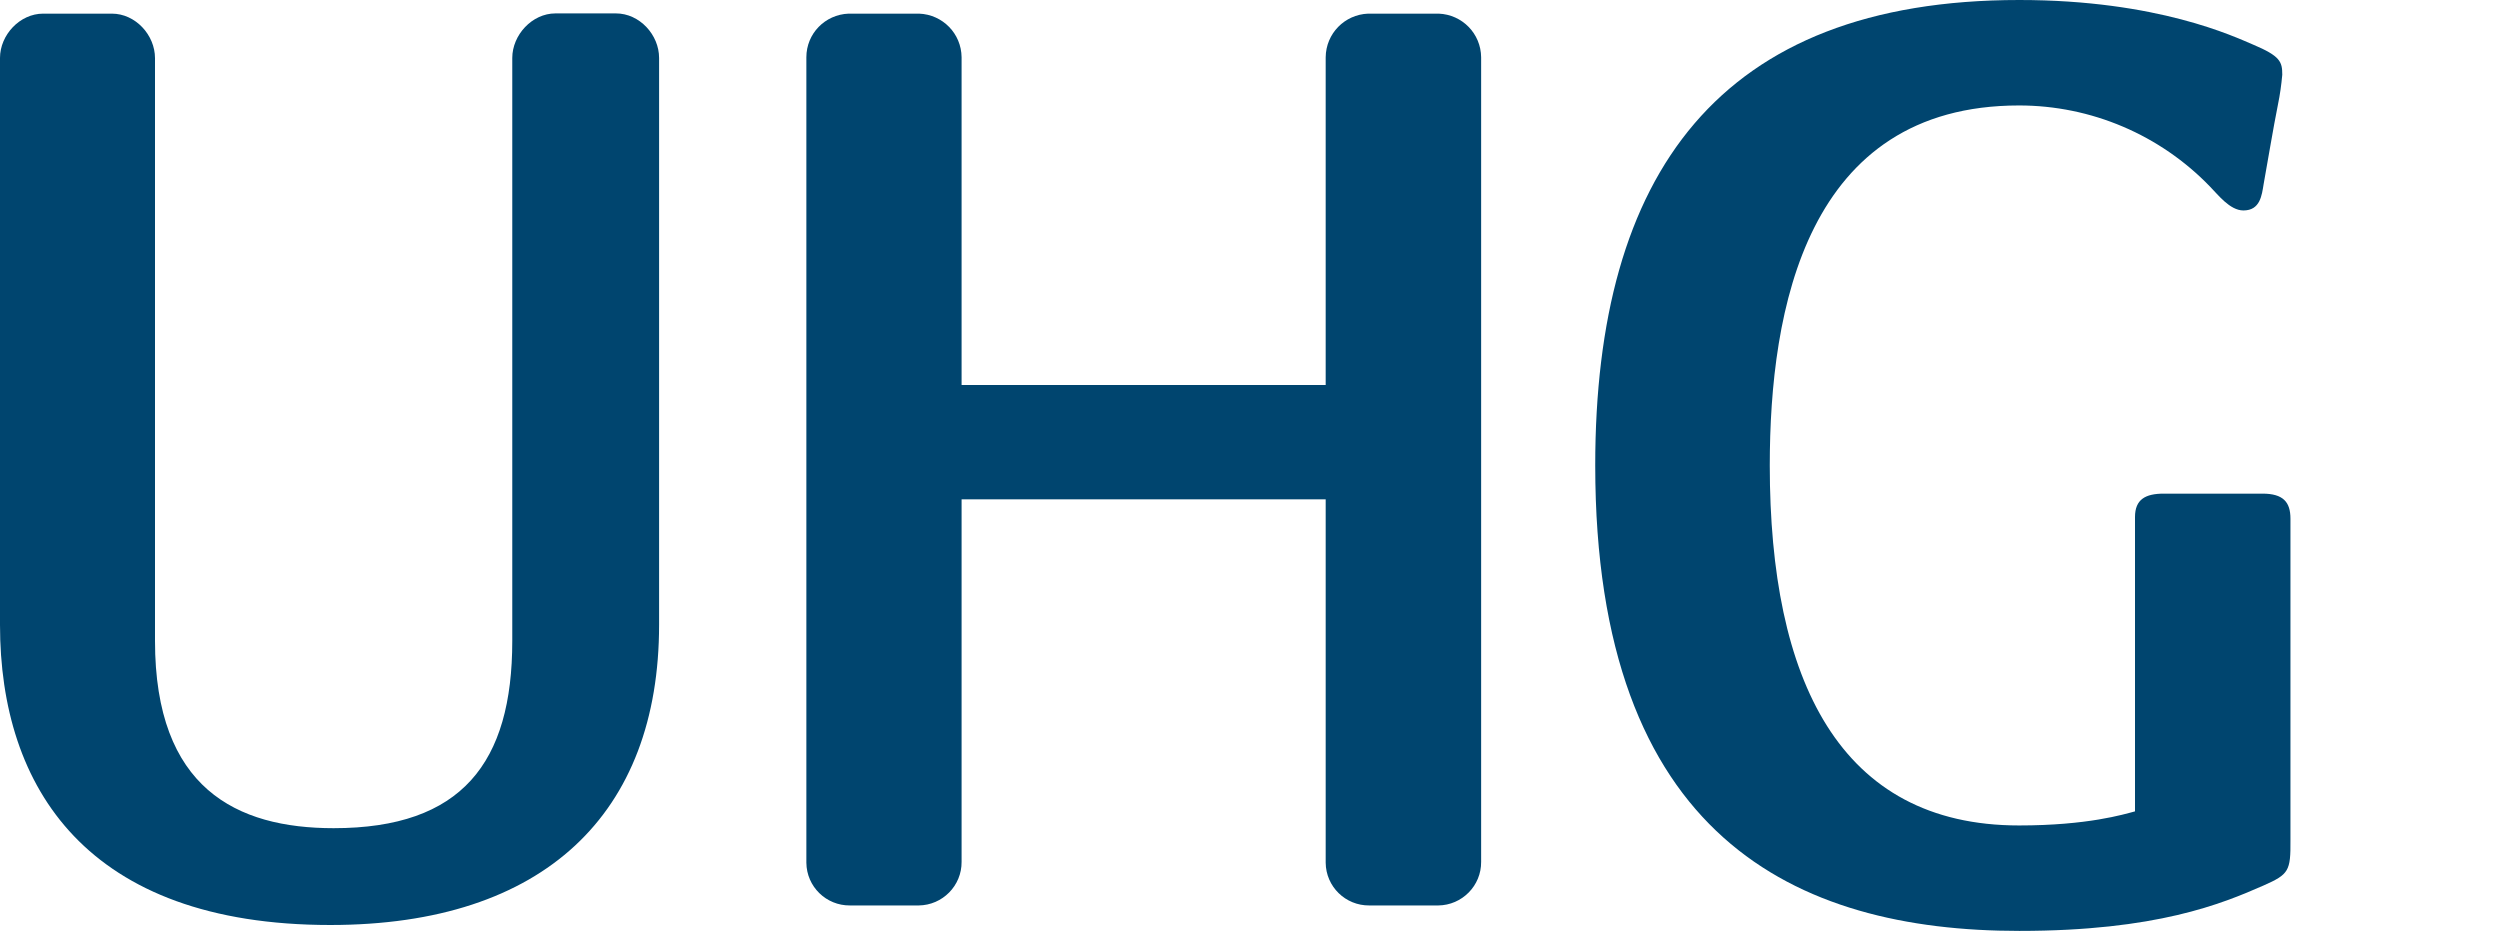
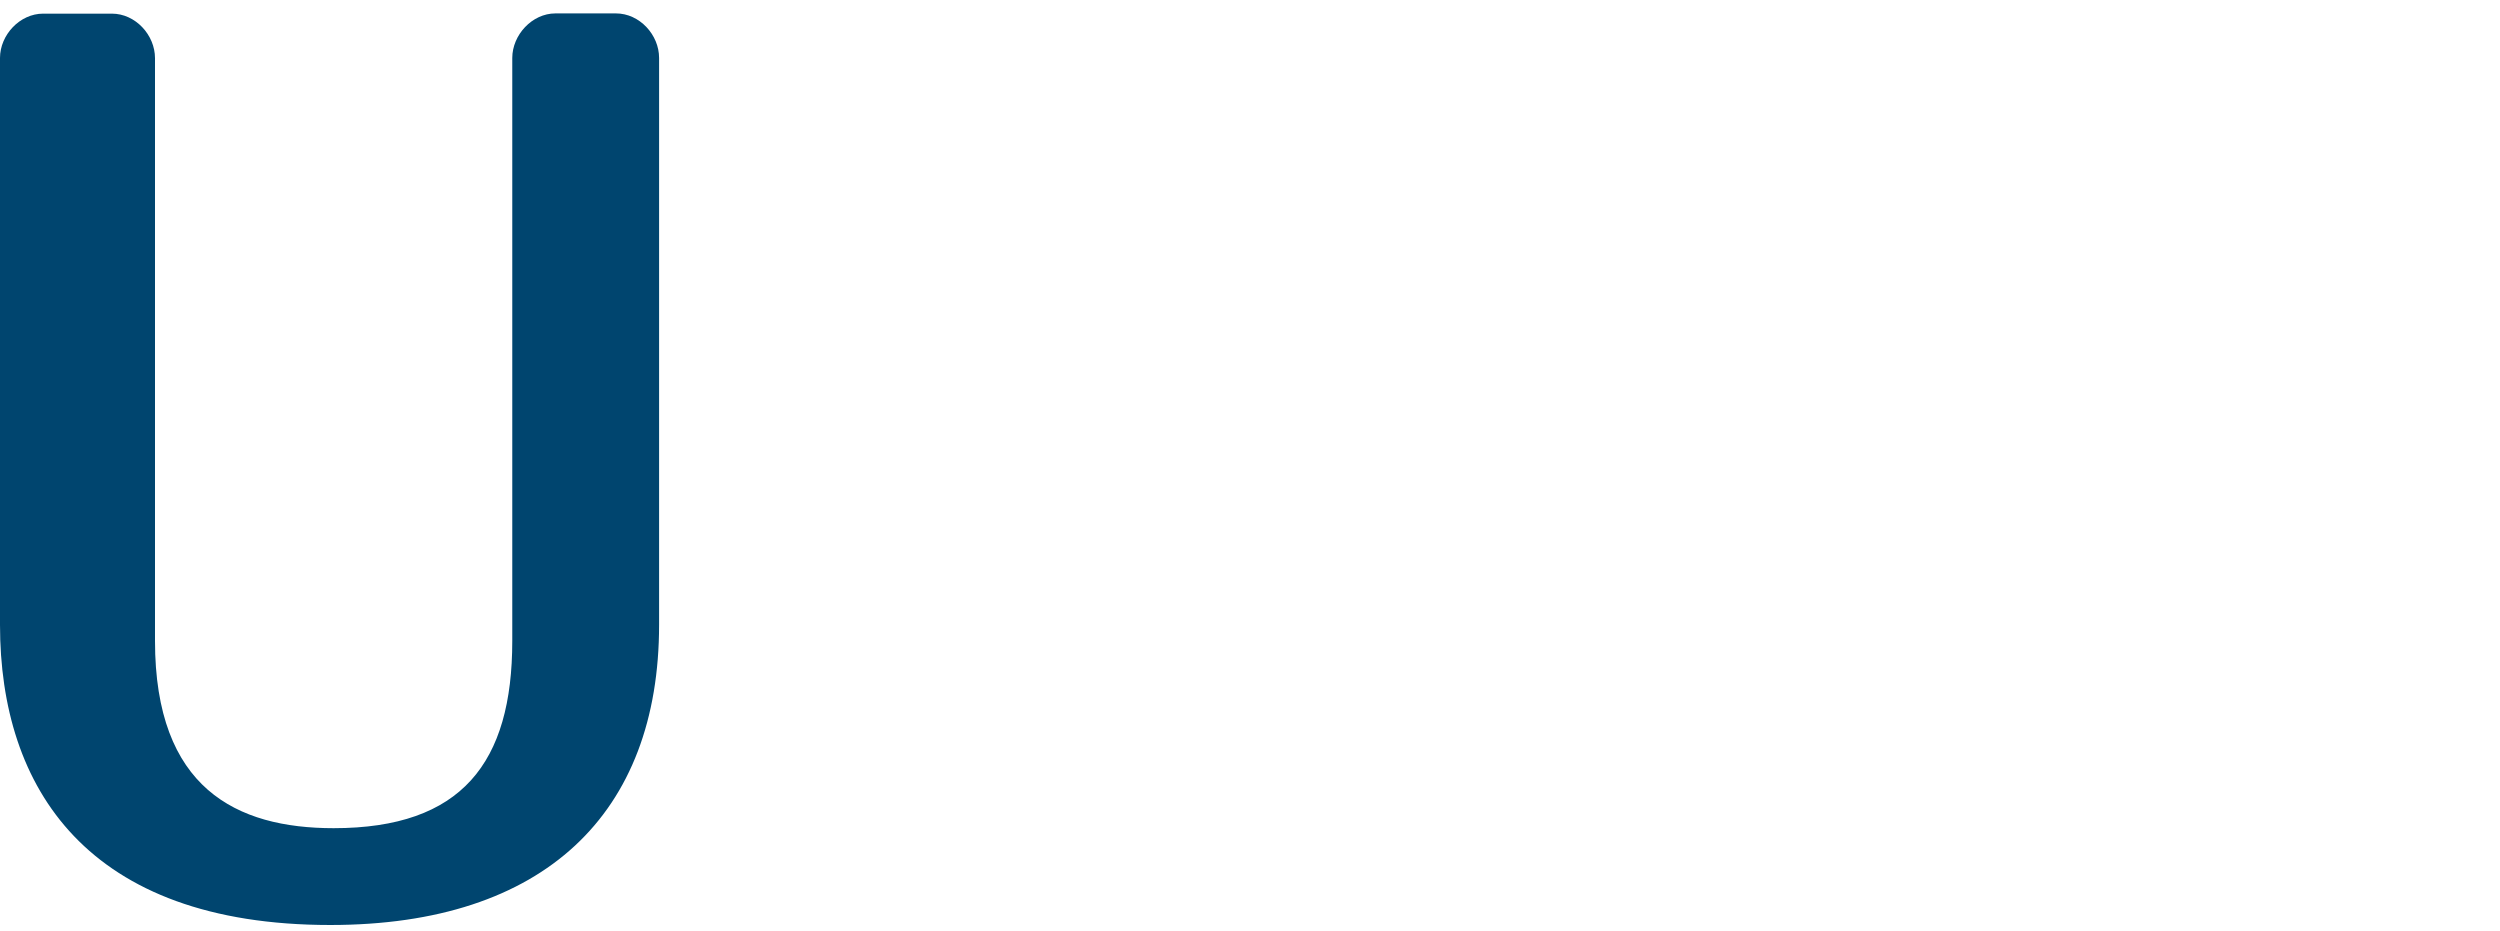
<svg xmlns="http://www.w3.org/2000/svg" version="1.1" id="Layer_1" focusable="false" x="0px" y="0px" viewBox="0 0 1100 409.7" style="enable-background:new 0 0 1100 409.7;" xml:space="preserve" role="img">
  <style type="text/css">
	.st0{fill:#00456F;}
</style>
  <title>UnitedHealth Group Logo</title>
  <g>
    <path class="st0" d="M145.4,407C38.3,407,0,346.7,0,274.9V25.5C0,15.4,8.7,6,19,6h30.2c10.4,0,19,9.4,19,19.6V282   c0,64.9,35.9,82.4,78.6,82.4c56.4,0,78.6-28.8,78.6-82.4V25.5c0-10.1,8.7-19.6,19-19.6h26.6c10.4,0,19,9.4,19,19.6v249.4   c0,83-50.4,132.1-144.7,132.1" />
-     <path class="st0" d="M632.4,398.4h-29.9c-10.5,0.1-19.1-8.3-19.2-18.8c0-0.1,0-0.2,0-0.4V219.7H423.1v159.5   c0.1,10.5-8.4,19.1-18.9,19.2c-0.1,0-0.3,0-0.4,0h-29.8c-10.5,0.1-19.1-8.3-19.2-18.8c0-0.1,0-0.3,0-0.4v-354   C354.8,14.8,363,6.4,373.4,6h31c10.4,0.4,18.6,8.8,18.7,19.2v144.2h160.2V25.2C583.4,14.8,591.6,6.4,602,6h31   c10.4,0.4,18.6,8.8,18.7,19.2v354c0.1,10.5-8.4,19.1-18.9,19.2C632.6,398.4,632.5,398.4,632.4,398.4" />
-     <path class="st0" d="M996,389.6c-18.4,8.1-47.2,20-107.5,20c-98.4,0-186.6-41.3-186.6-204.8C701.9,76.6,756.2,0,888.5,0   c61,0,94.7,16.2,102.8,19.6c12.1,5.1,12.9,7.6,12.9,13.3c-0.4,4.4-1,8.8-1.9,13.1c-2,9.9-4.7,26.2-6.3,35   c-0.8,4.9-1.5,11.6-8.9,11.6c-6,0-11.3-7.1-14.7-10.5c-22-22.8-52.3-35.7-84-35.7c-93.8,0-109.7,90-109.7,158.4   c0,94.4,30.6,158.4,109.7,158.4c30.2,0,46.1-4.9,51-6.2V227.5c0-7.8,4.6-10.3,12.7-10.3h43.4c9.1,0,12.3,3.7,12.3,11v141.6   C1007.9,383.2,1007.1,384.7,996,389.6" />
  </g>
</svg>